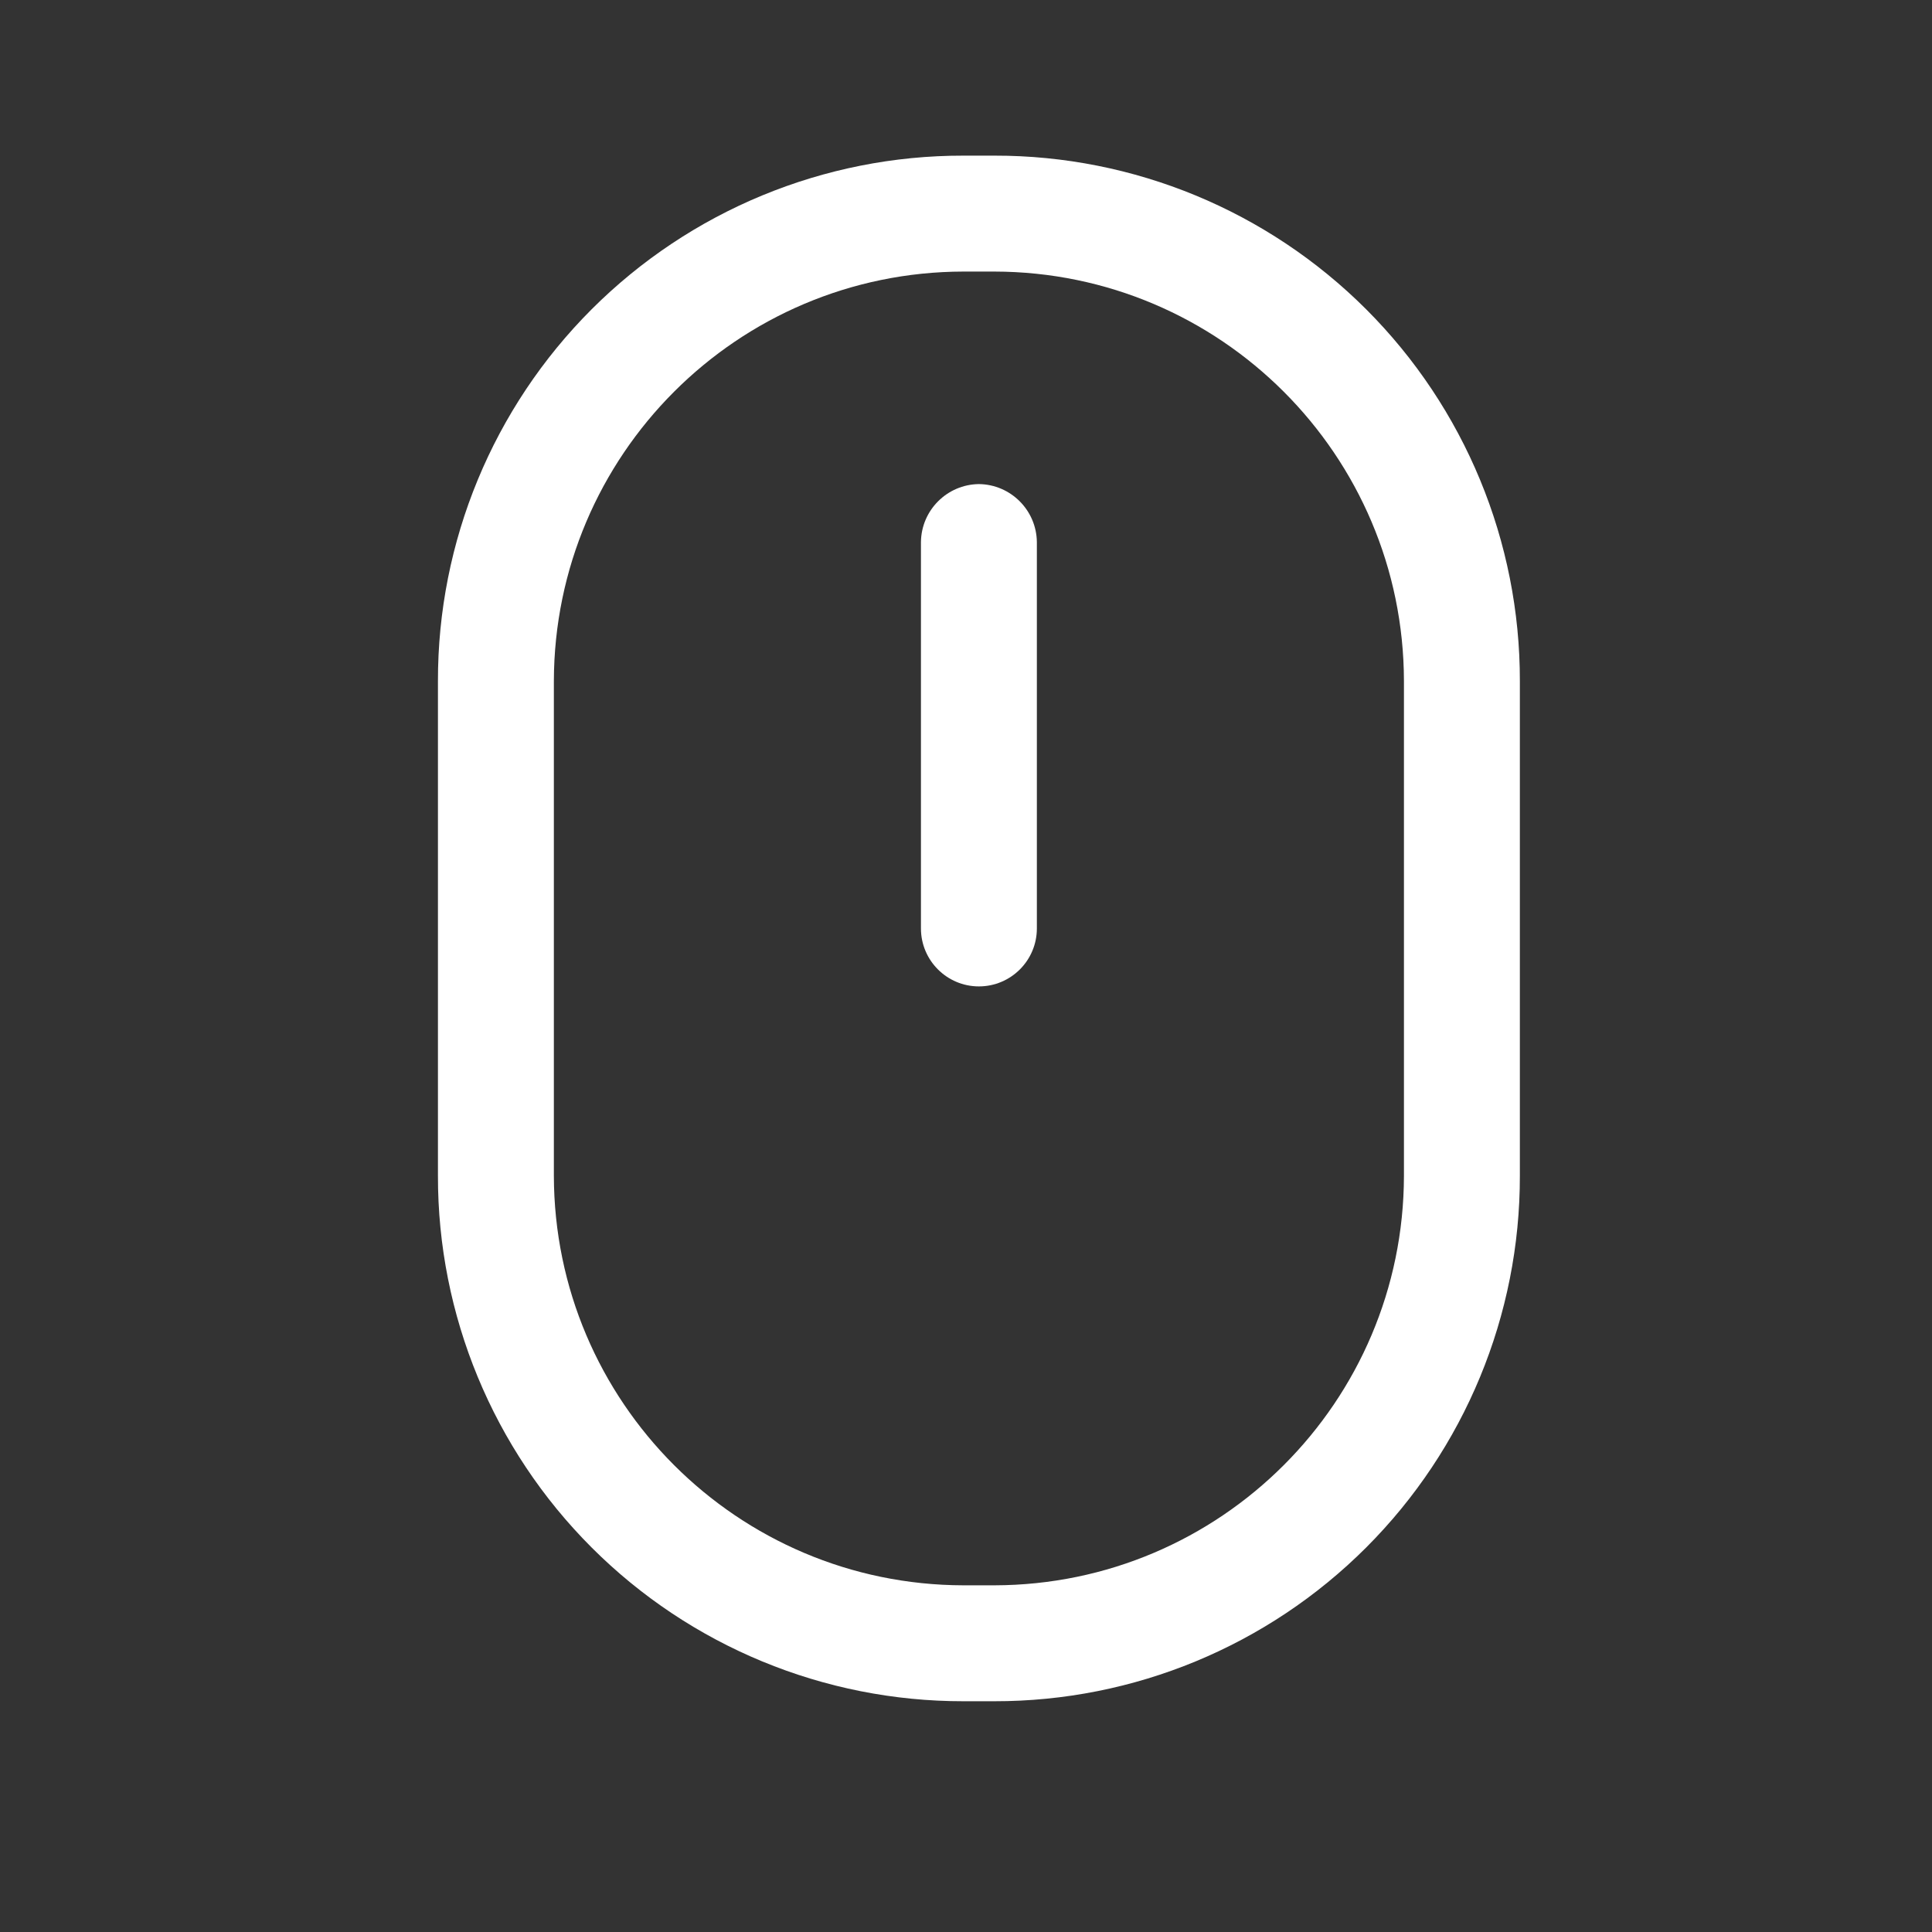
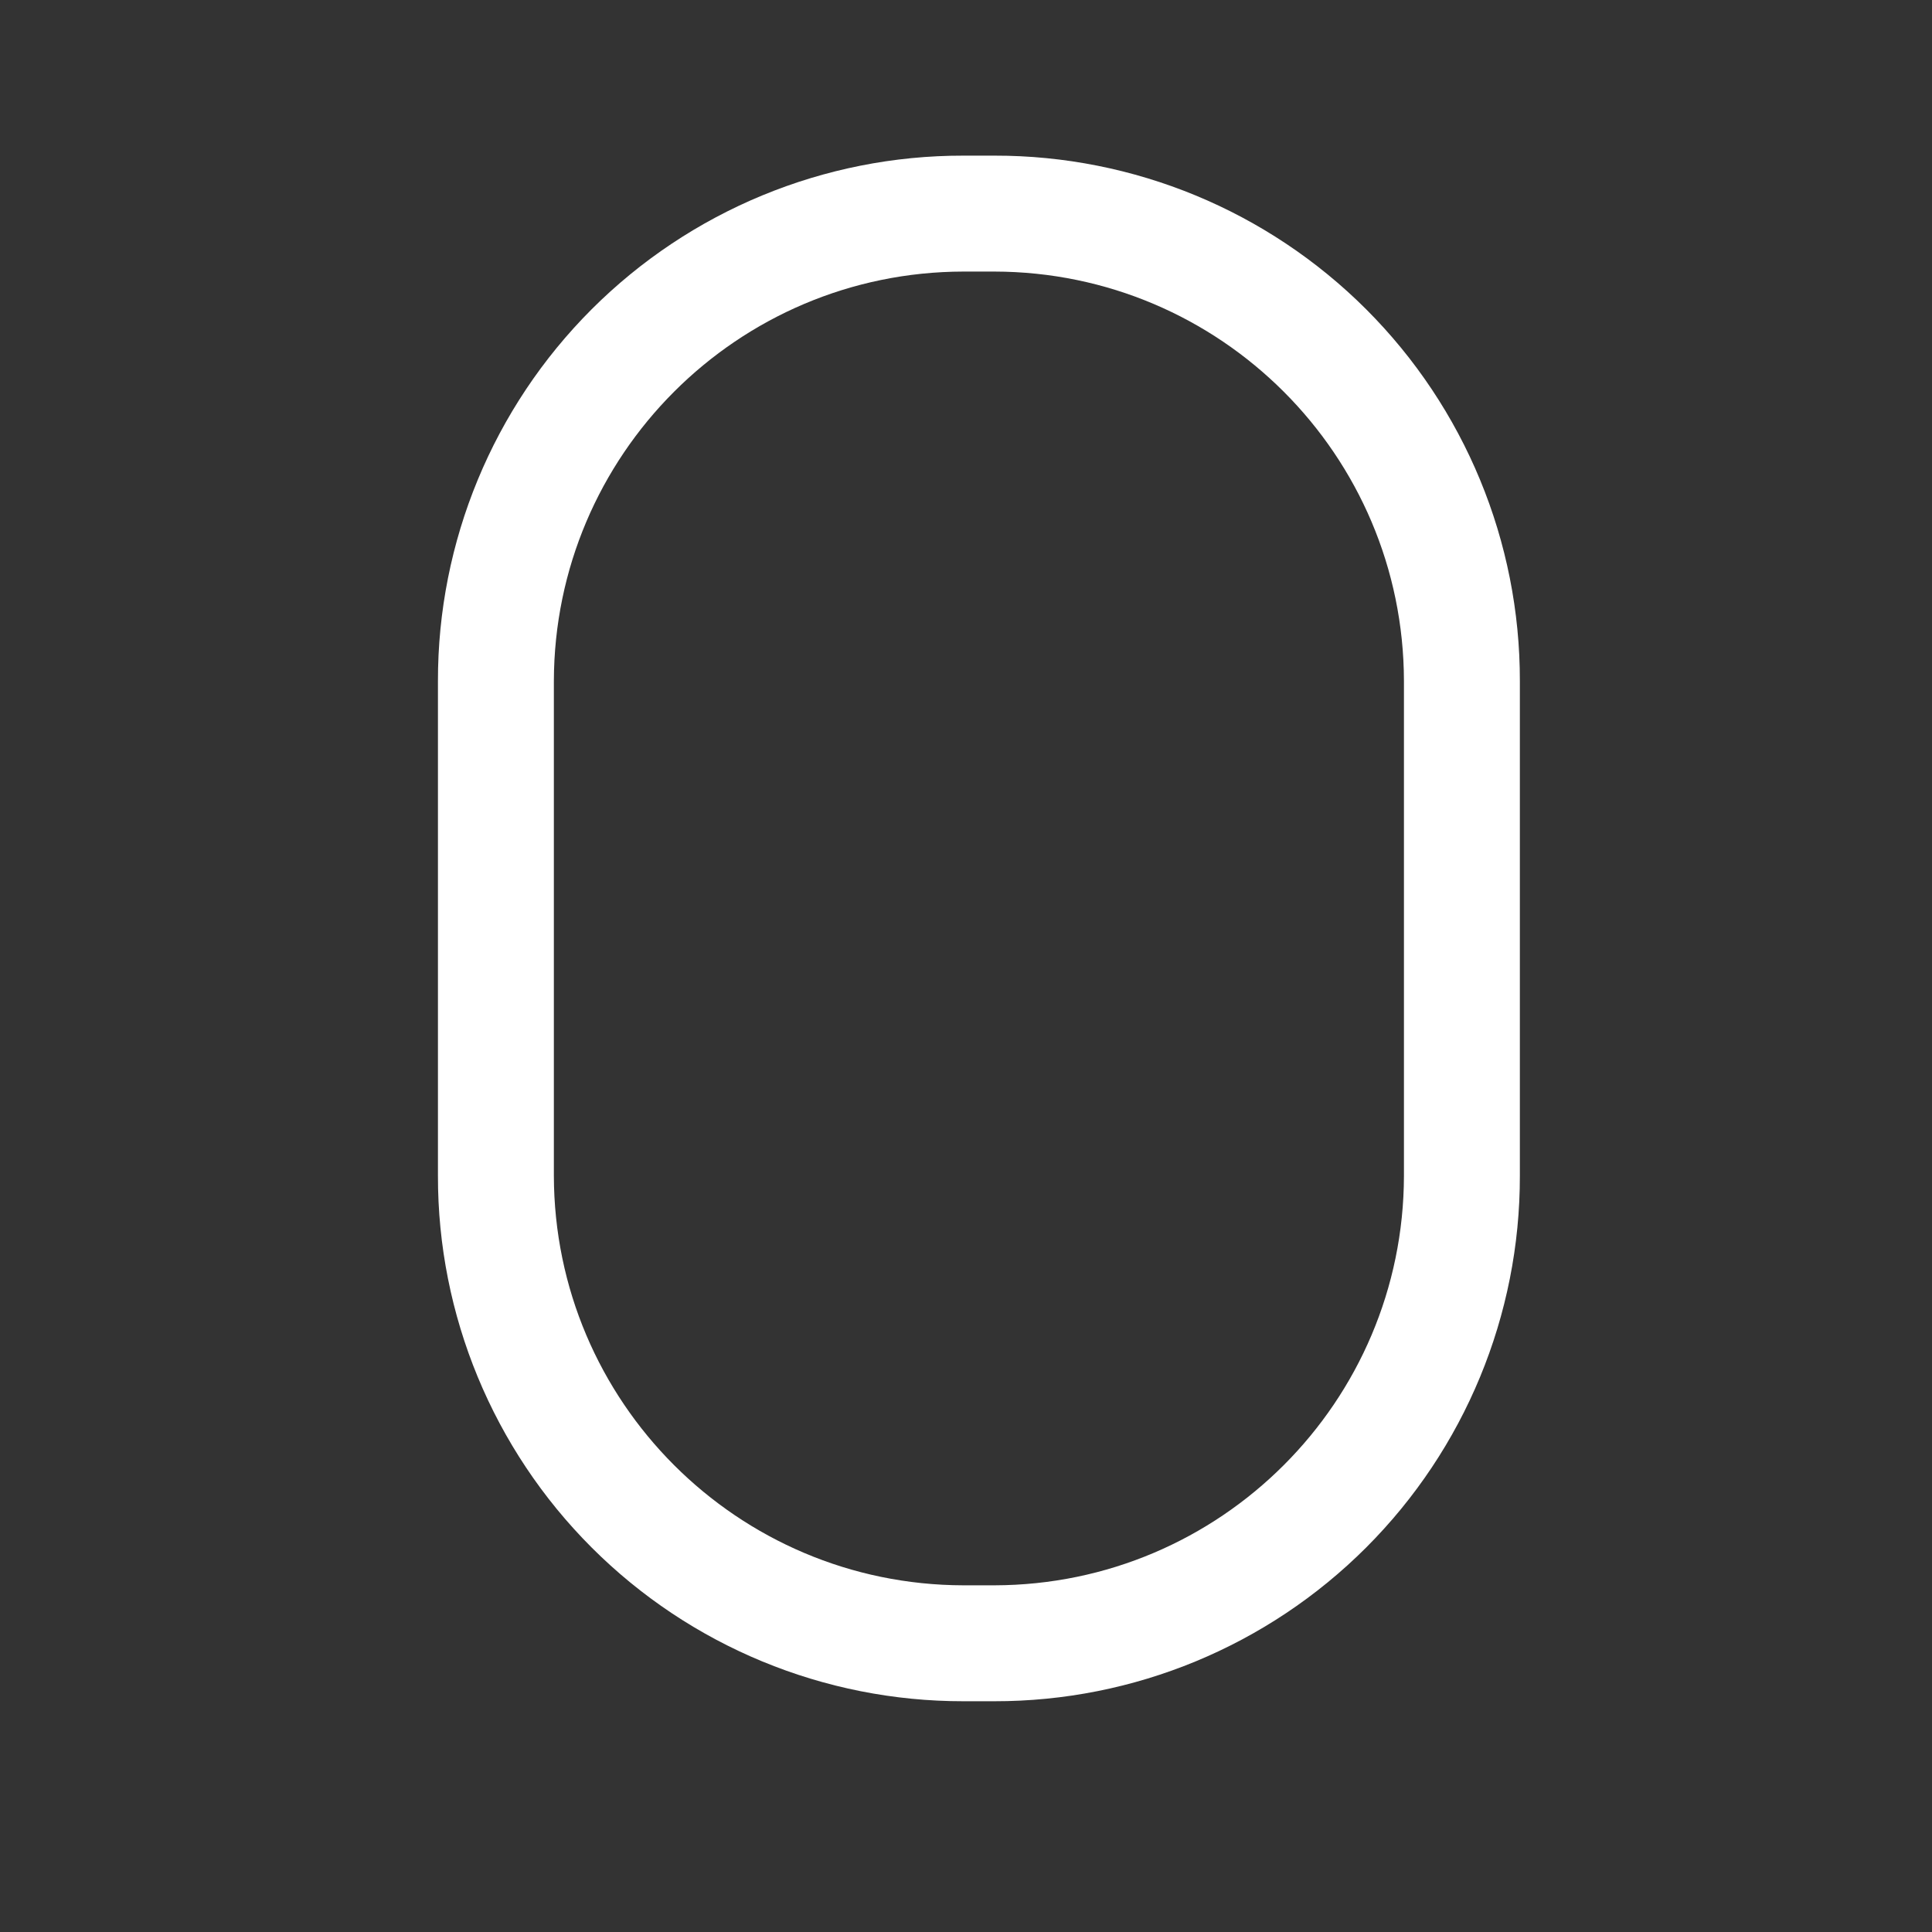
<svg xmlns="http://www.w3.org/2000/svg" width="25" height="25" viewBox="0 0 25 25" fill="none">
  <rect x="0" y="0" width="25" height="25" fill="#333333" stroke="none" />
  <path fill-rule="evenodd" clip-rule="evenodd" d="M12.467 2.014H12.867C14.671 2.011 16.402 2.727 17.678 4.002C18.954 5.278 19.67 7.009 19.667 8.814V15.214C19.67 17.018 18.954 18.749 17.678 20.025C16.402 21.301 14.671 22.016 12.867 22.014H12.467C10.663 22.016 8.932 21.301 7.656 20.025C6.38 18.749 5.664 17.018 5.667 15.214V8.814C5.664 7.009 6.38 5.278 7.656 4.002C8.932 2.727 10.663 2.011 12.467 2.014ZM12.867 20.514C15.792 20.508 18.162 18.139 18.167 15.214V8.814C18.162 5.889 15.792 3.519 12.867 3.514H12.467C9.542 3.519 7.173 5.889 7.167 8.814V15.214C7.173 18.139 9.542 20.508 12.467 20.514H12.867Z" fill="white" />
-   <path d="M12.667 6.264C12.255 6.269 11.922 6.602 11.917 7.014V12.014C11.917 12.428 12.253 12.764 12.667 12.764C13.081 12.764 13.417 12.428 13.417 12.014V7.014C13.412 6.602 13.079 6.269 12.667 6.264Z" fill="white" />
</svg>